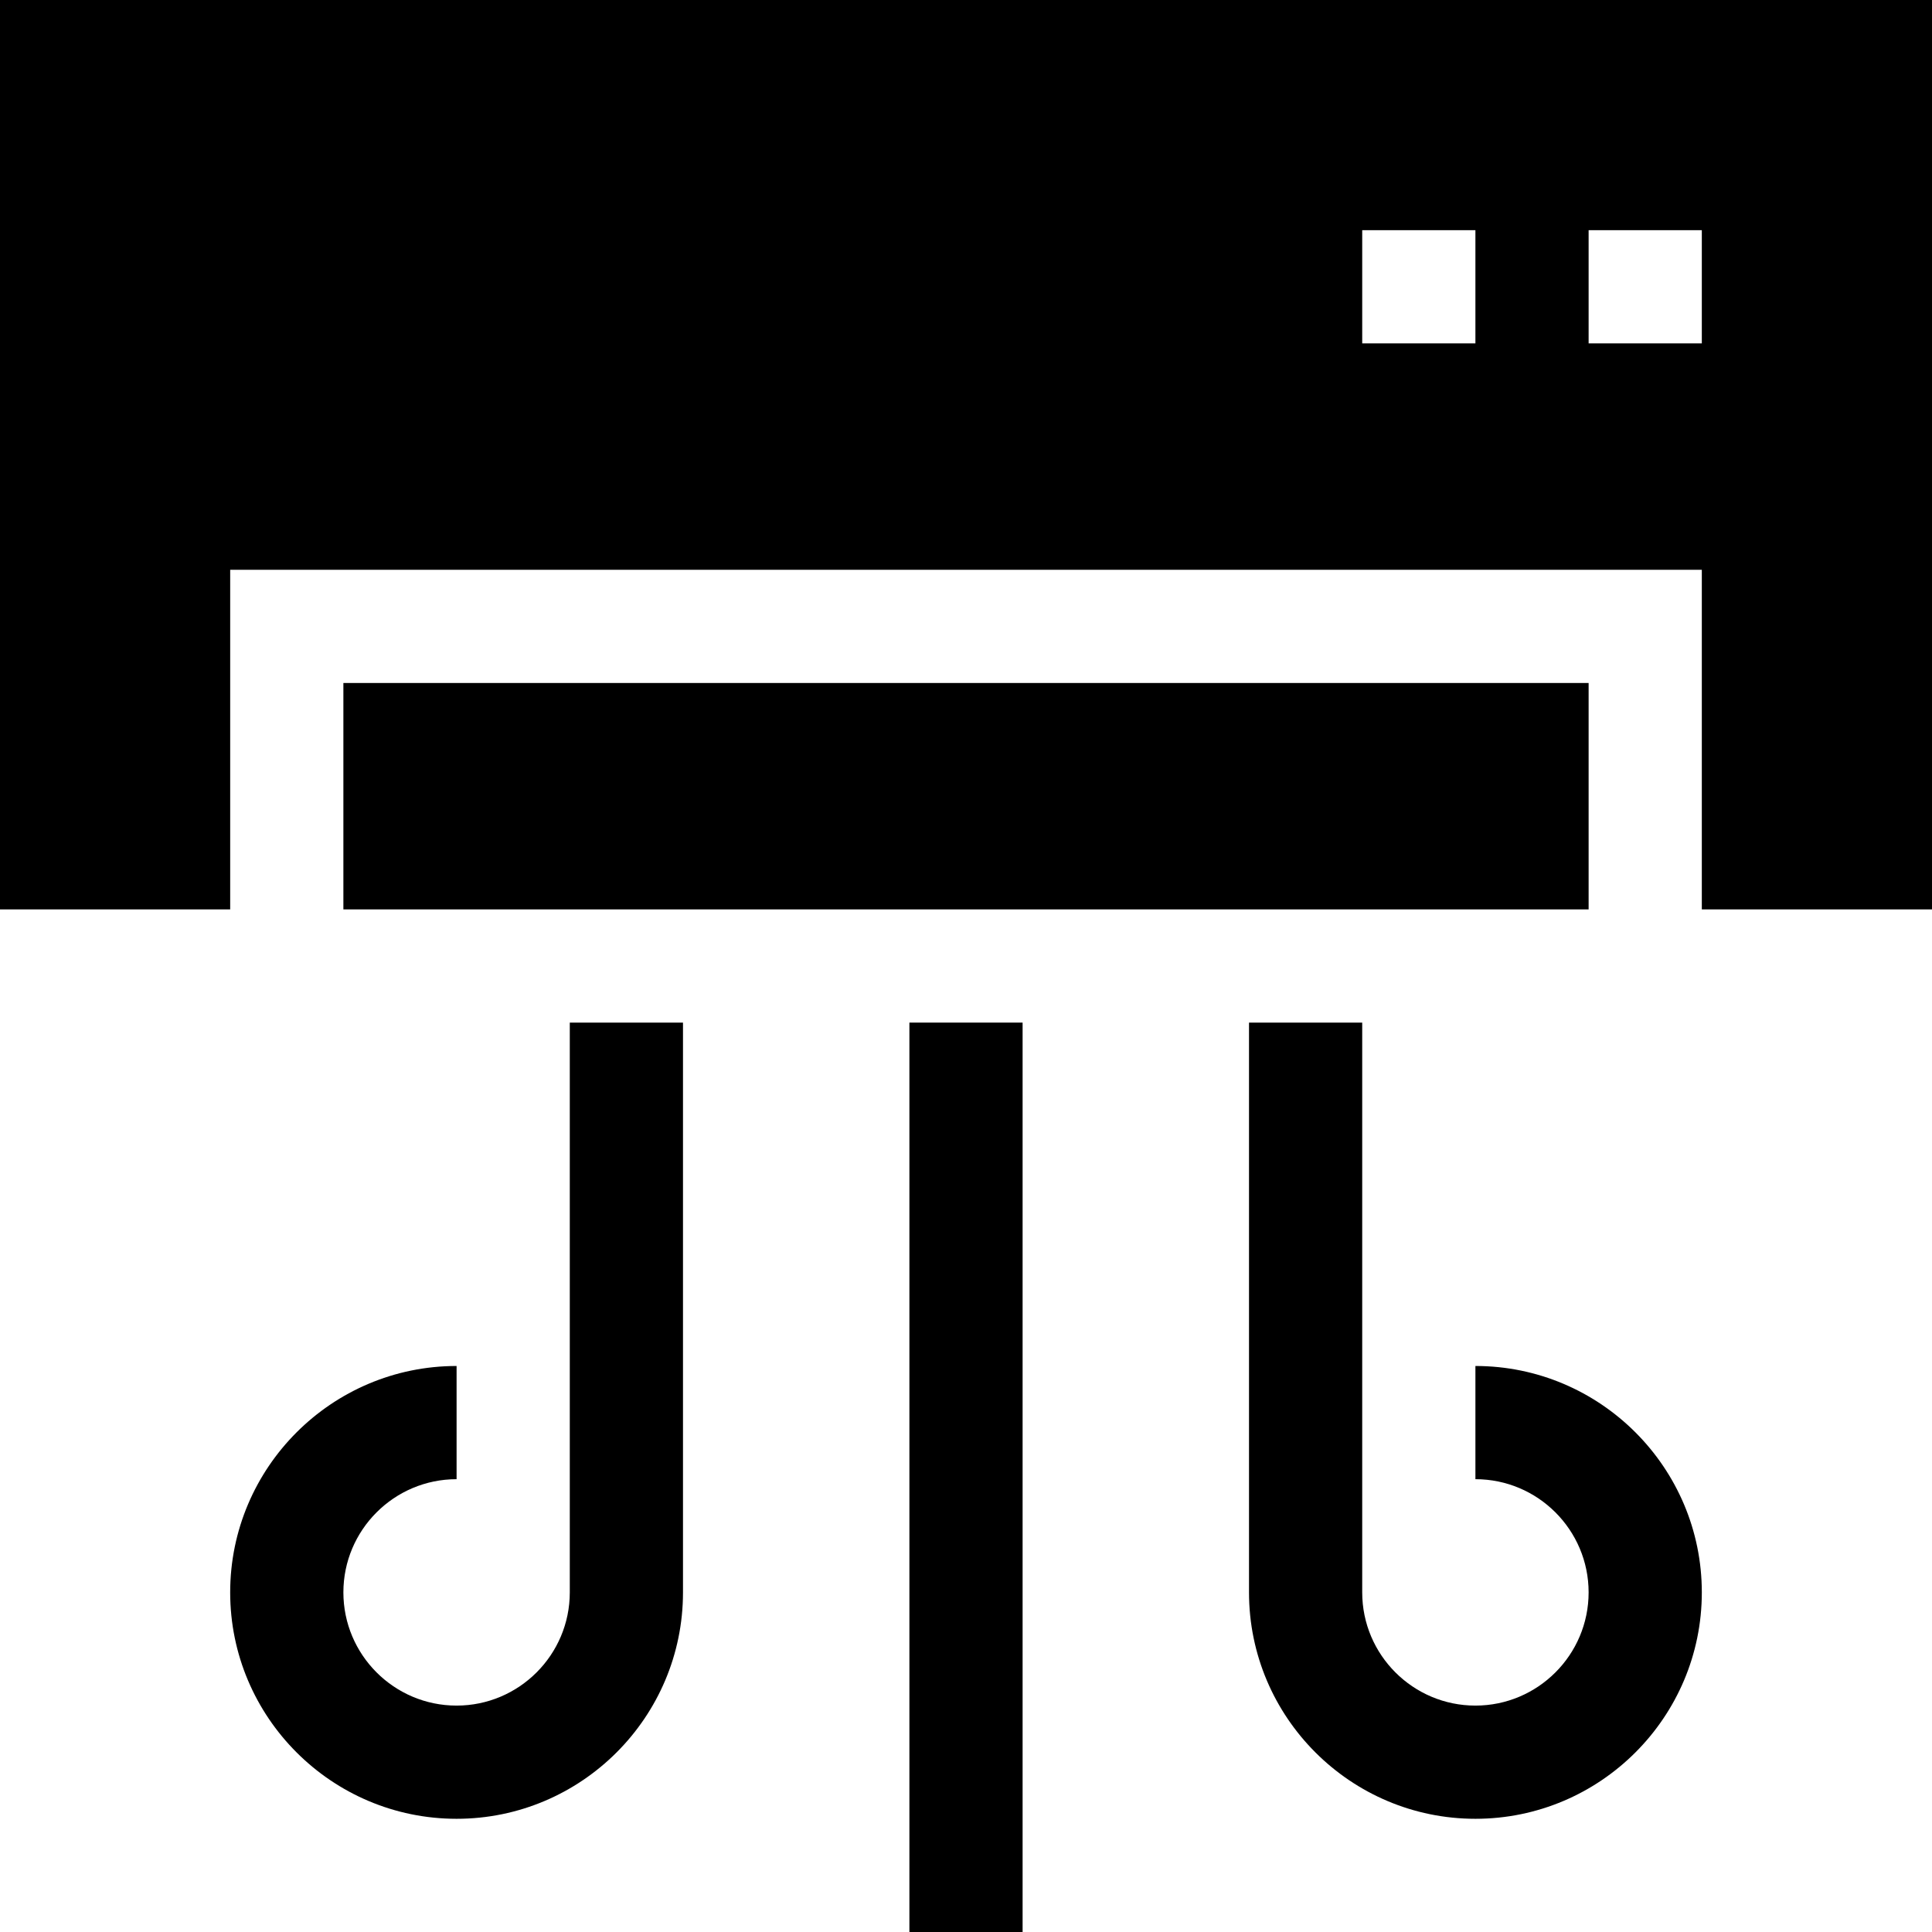
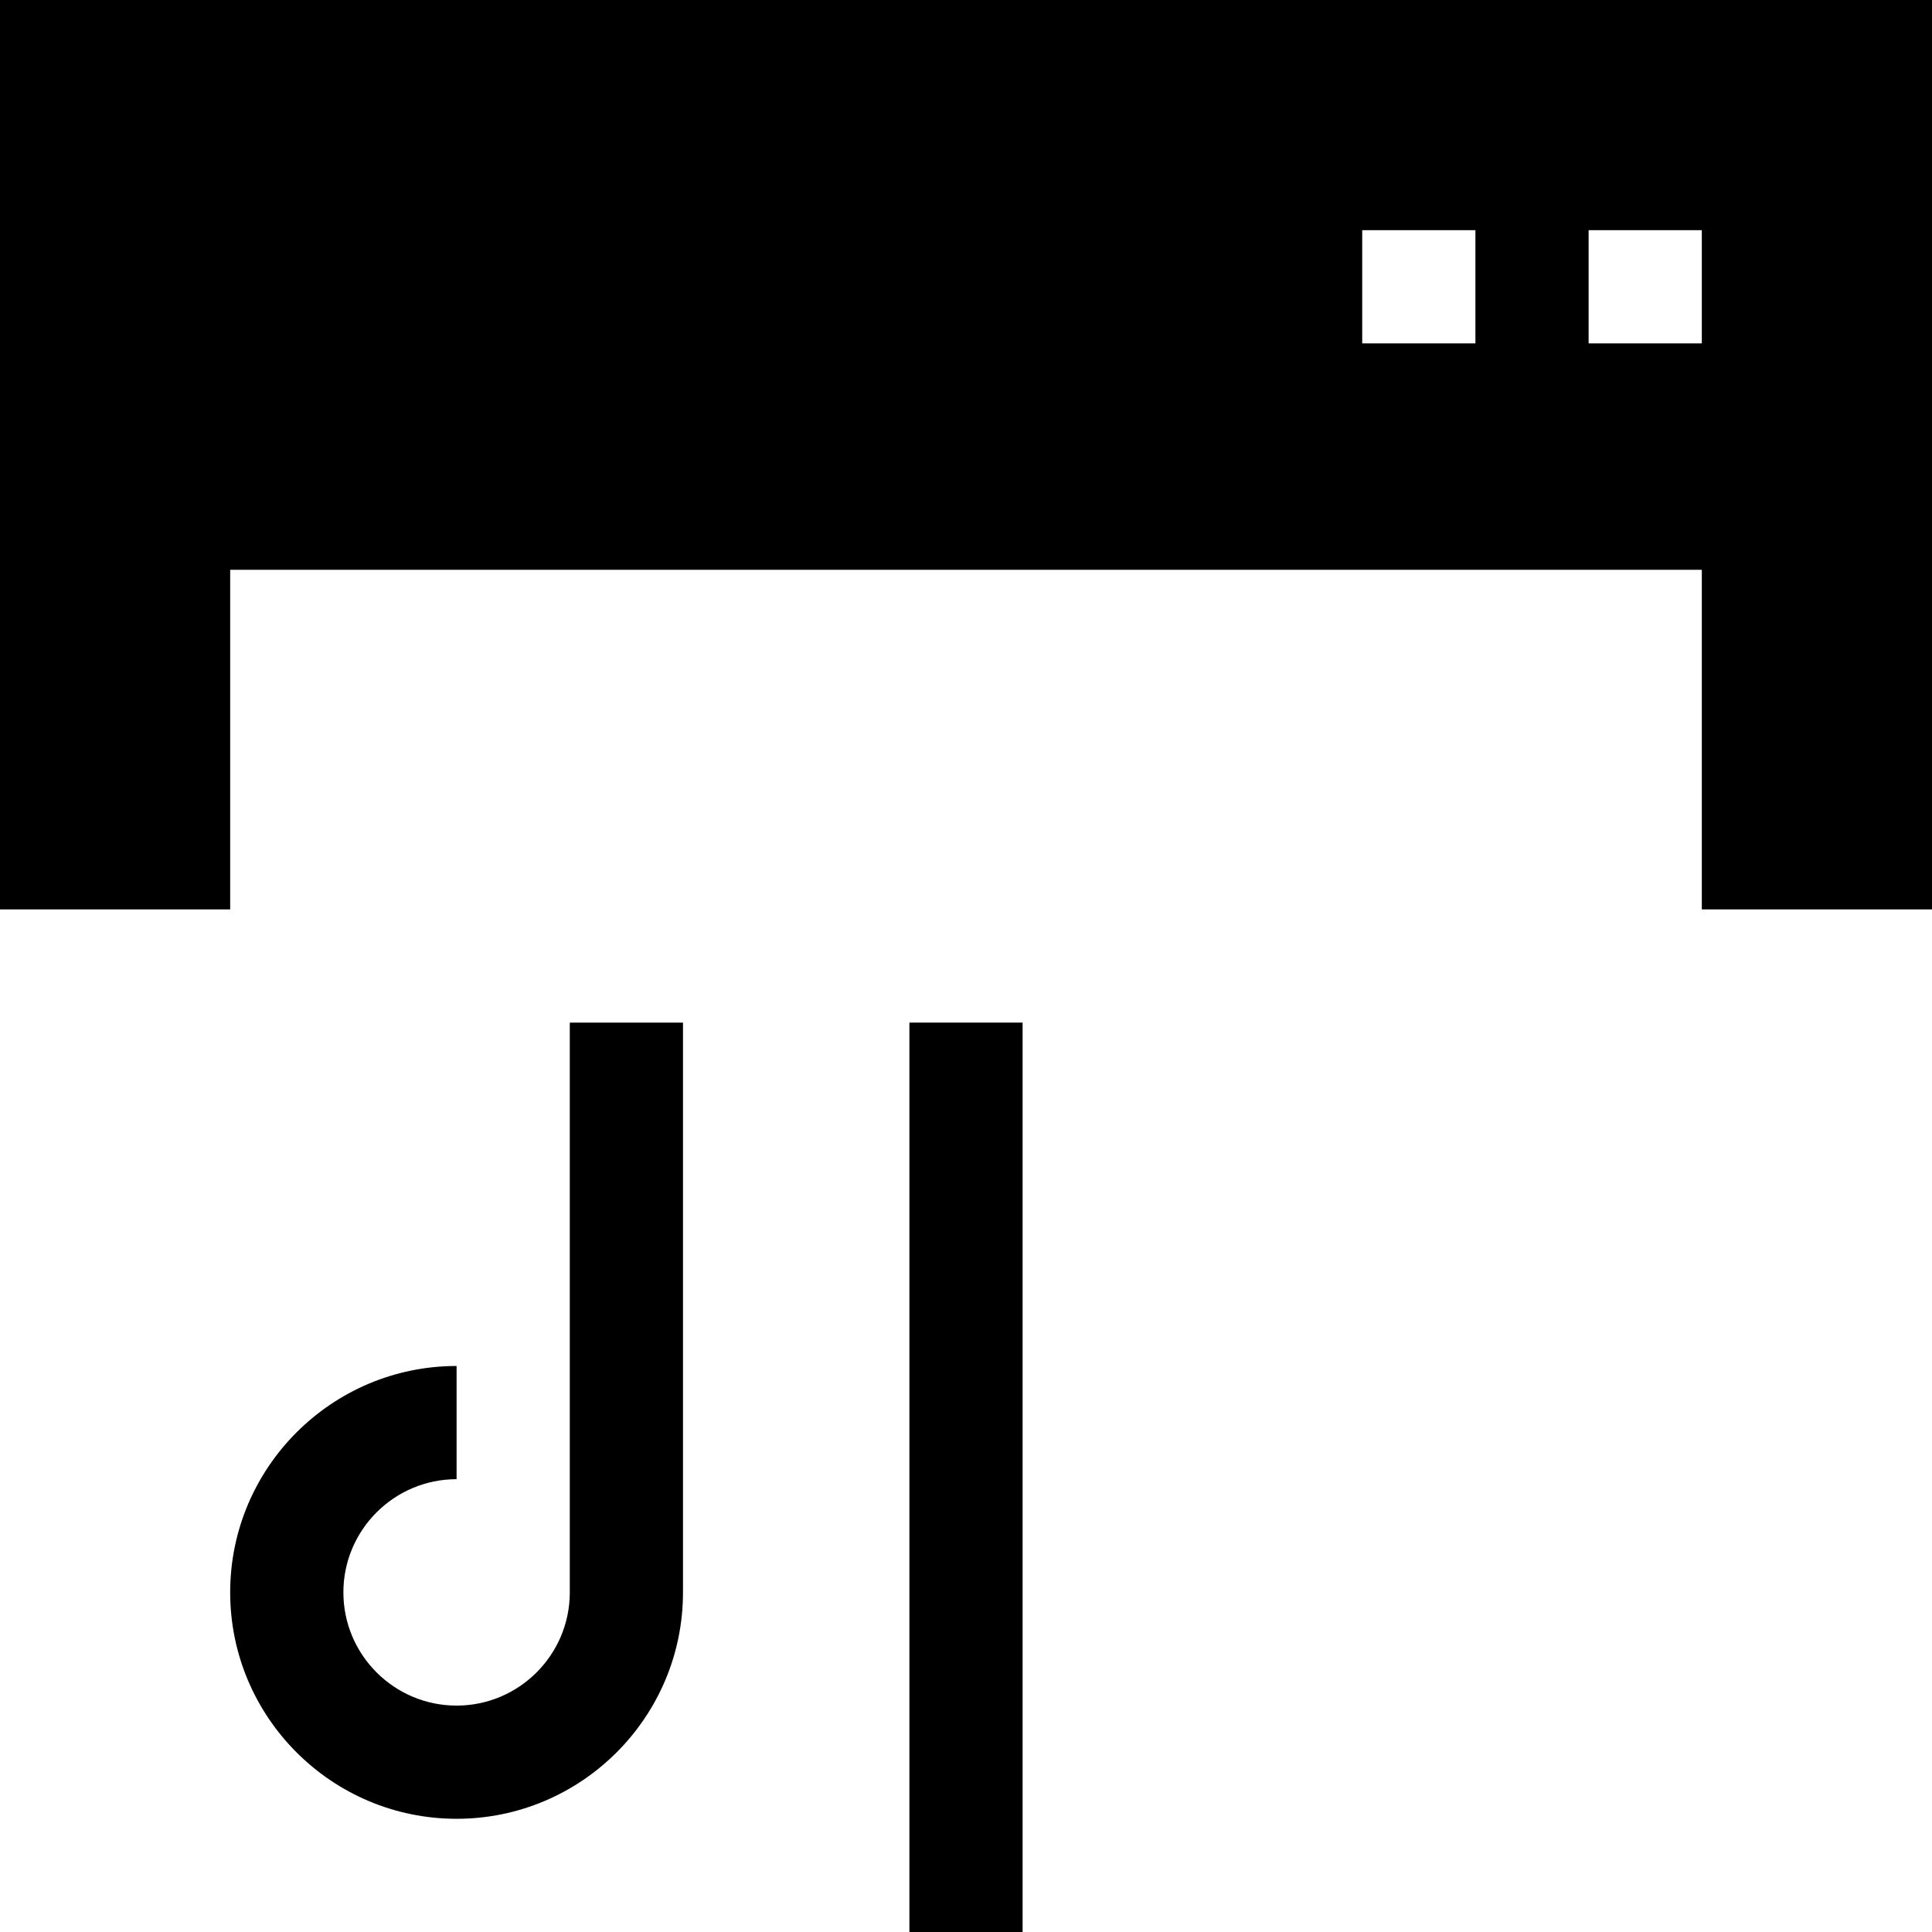
<svg xmlns="http://www.w3.org/2000/svg" id="Capa_1" enable-background="new 0 0 512 512" height="512" viewBox="0 0 512 512" width="512">
  <g>
-     <path d="m91 181h330v60h-330z" />
    <path d="m61 151h390v90h61v-241h-512v241h61zm360-90h30v30h-30zm-60 0h30v30h-30z" />
    <path d="m241 271h30v241h-30z" />
    <path d="m121 392v-30c-33.076 0-60 26.909-60 60s26.924 60 60 60 60-26.909 60-60v-151h-30v151c0 16.538-13.447 30-30 30s-30-13.462-30-30 13.447-30 30-30z" />
-     <path d="m391 482c33.076 0 60-26.909 60-60s-26.924-60-60-60v30c16.553 0 30 13.462 30 30s-13.447 30-30 30-30-13.462-30-30v-151h-30v151c0 33.091 26.924 60 60 60z" />
  </g>
</svg>